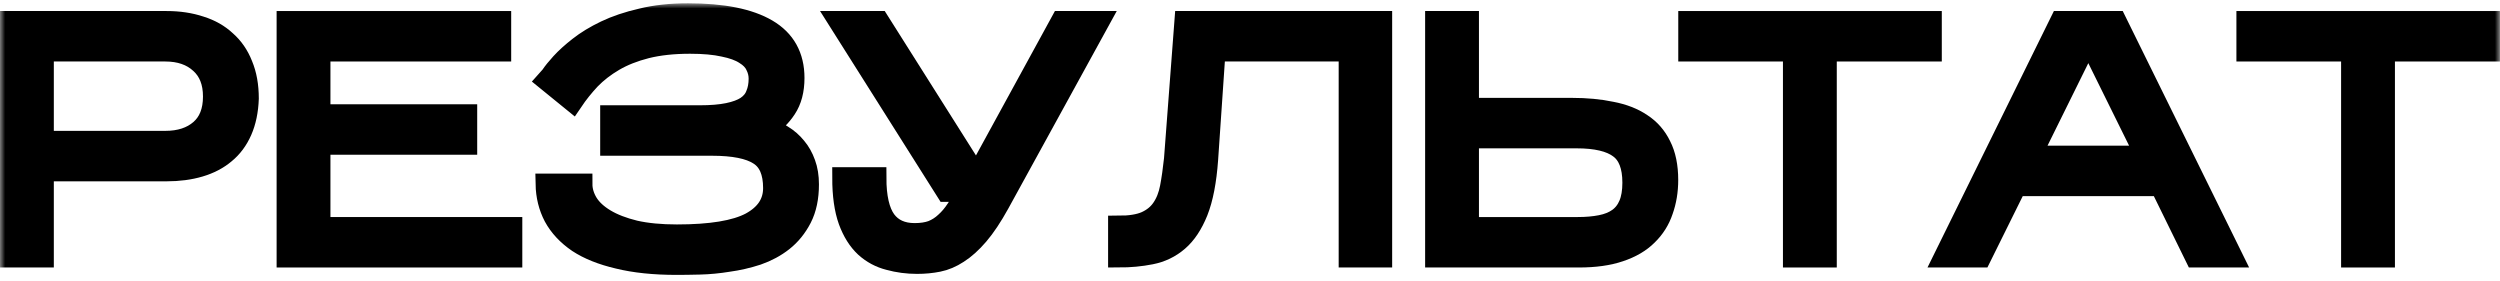
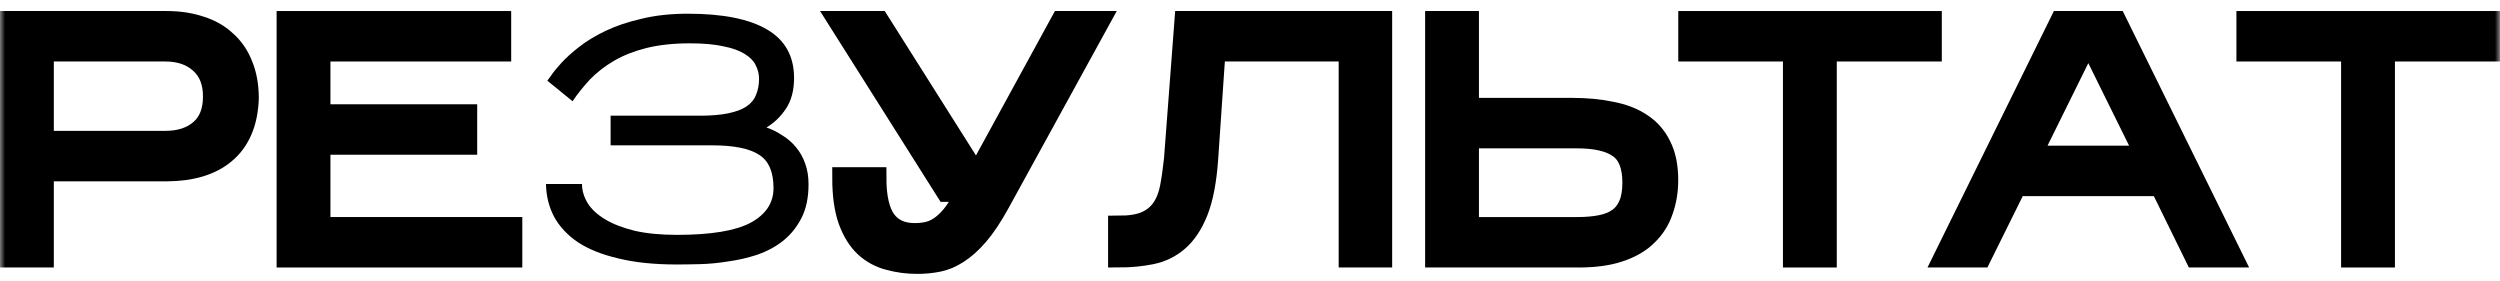
<svg xmlns="http://www.w3.org/2000/svg" width="240" height="27" viewBox="0 0 240 27" fill="none">
  <mask id="path-1-outside-1_121_25" maskUnits="userSpaceOnUse" x="0" y="0.316" width="240" height="27" fill="black">
    <rect fill="white" x="0" y="0.316" width="240" height="27" />
-     <path d="M4.167 16.407V24.679H1V2.059H15.994C17.179 2.059 18.256 2.221 19.226 2.544C20.195 2.846 21.014 3.309 21.681 3.934C22.371 4.537 22.899 5.302 23.265 6.228C23.653 7.154 23.846 8.231 23.846 9.459C23.803 10.644 23.588 11.678 23.2 12.562C22.812 13.445 22.274 14.166 21.584 14.727C20.917 15.287 20.109 15.707 19.161 15.987C18.213 16.267 17.157 16.407 15.994 16.407H4.167ZM4.167 13.563H15.865C17.265 13.563 18.385 13.197 19.226 12.465C20.066 11.732 20.486 10.666 20.486 9.265C20.486 7.887 20.066 6.82 19.226 6.066C18.385 5.291 17.265 4.903 15.865 4.903H4.167V13.563Z" />
    <path d="M49.141 21.836V24.679H27.555V2.059H48.074V4.903H30.722V11.011H44.811V13.854H30.722V21.836H49.141Z" />
    <path d="M77.619 17.7C77.619 18.971 77.393 20.048 76.941 20.931C76.488 21.814 75.896 22.547 75.163 23.128C74.452 23.688 73.634 24.13 72.707 24.453C71.781 24.755 70.844 24.97 69.896 25.099C68.97 25.25 68.065 25.337 67.182 25.358C66.32 25.38 65.577 25.39 64.952 25.39C62.798 25.39 60.934 25.196 59.362 24.809C57.789 24.442 56.496 23.925 55.484 23.258C54.471 22.568 53.707 21.75 53.19 20.802C52.694 19.854 52.436 18.809 52.414 17.667H55.872C55.872 18.292 56.055 18.906 56.421 19.509C56.787 20.091 57.347 20.608 58.101 21.06C58.855 21.513 59.803 21.879 60.945 22.159C62.087 22.417 63.433 22.547 64.984 22.547C68.237 22.547 70.596 22.159 72.061 21.383C73.526 20.586 74.258 19.477 74.258 18.055C74.258 16.504 73.795 15.438 72.869 14.856C71.943 14.253 70.435 13.951 68.345 13.951H58.618V11.107H67.182C68.259 11.107 69.164 11.032 69.896 10.881C70.629 10.73 71.21 10.515 71.641 10.235C72.093 9.933 72.406 9.556 72.578 9.104C72.772 8.652 72.869 8.134 72.869 7.553C72.869 7.1 72.761 6.67 72.546 6.26C72.352 5.851 72.007 5.495 71.512 5.194C71.016 4.871 70.338 4.623 69.476 4.451C68.614 4.257 67.537 4.16 66.245 4.16C64.65 4.16 63.25 4.311 62.044 4.612C60.859 4.914 59.825 5.323 58.941 5.84C58.058 6.357 57.294 6.95 56.647 7.617C56.023 8.285 55.462 8.985 54.967 9.718L52.543 7.747C52.565 7.725 52.683 7.564 52.899 7.262C53.114 6.939 53.437 6.54 53.868 6.066C54.321 5.571 54.892 5.054 55.581 4.515C56.292 3.955 57.143 3.438 58.134 2.964C59.125 2.49 60.277 2.102 61.591 1.801C62.905 1.478 64.392 1.316 66.051 1.316C69.39 1.316 71.921 1.822 73.644 2.835C75.368 3.847 76.23 5.399 76.23 7.488C76.23 8.673 75.971 9.653 75.454 10.429C74.959 11.183 74.334 11.786 73.58 12.238C74.14 12.432 74.657 12.691 75.131 13.014C75.626 13.316 76.057 13.693 76.424 14.145C76.79 14.576 77.081 15.093 77.296 15.696C77.511 16.278 77.619 16.945 77.619 17.7Z" />
    <path d="M95.92 19.541C95.231 20.791 94.563 21.793 93.917 22.547C93.271 23.301 92.624 23.882 91.978 24.292C91.353 24.701 90.718 24.97 90.072 25.099C89.425 25.229 88.747 25.293 88.036 25.293C87.109 25.293 86.215 25.175 85.354 24.938C84.492 24.723 83.727 24.313 83.059 23.71C82.391 23.085 81.864 22.245 81.476 21.189C81.088 20.112 80.894 18.734 80.894 17.053H84.093C84.093 18.927 84.406 20.295 85.031 21.157C85.655 21.997 86.582 22.417 87.81 22.417C88.456 22.417 89.016 22.331 89.49 22.159C89.964 21.965 90.384 21.696 90.75 21.351C91.138 21.006 91.493 20.586 91.817 20.091C92.161 19.595 92.527 19.024 92.915 18.378H90.847L80.539 2.059H84.384L93.755 16.892L101.866 2.059H105.518L95.92 19.541Z" />
    <path d="M132.647 2.059V24.679H129.513V4.903H116.652L115.941 15.308C115.79 17.398 115.467 19.067 114.971 20.317C114.476 21.545 113.851 22.482 113.097 23.128C112.343 23.775 111.471 24.195 110.48 24.389C109.51 24.582 108.476 24.679 107.377 24.679V21.706C108.476 21.706 109.349 21.567 109.995 21.286C110.663 20.985 111.18 20.565 111.546 20.026C111.934 19.466 112.203 18.787 112.354 17.99C112.505 17.193 112.634 16.288 112.742 15.276L113.743 2.059H132.647Z" />
-     <path d="M160.109 17.279C160.109 18.335 159.947 19.315 159.624 20.22C159.323 21.125 158.827 21.911 158.138 22.579C157.47 23.247 156.587 23.764 155.488 24.13C154.411 24.496 153.108 24.679 151.578 24.679H137.812V2.059H140.979V10.396H150.899C152.3 10.396 153.56 10.515 154.68 10.752C155.822 10.967 156.791 11.344 157.588 11.883C158.386 12.4 159 13.1 159.43 13.983C159.883 14.867 160.109 15.965 160.109 17.279ZM140.979 21.836H151.449C152.289 21.836 153.032 21.771 153.678 21.642C154.346 21.513 154.906 21.286 155.359 20.963C155.811 20.64 156.156 20.198 156.393 19.638C156.63 19.078 156.748 18.378 156.748 17.538C156.748 15.944 156.317 14.834 155.456 14.21C154.594 13.563 153.226 13.24 151.352 13.24H140.979V21.836Z" />
+     <path d="M160.109 17.279C160.109 18.335 159.947 19.315 159.624 20.22C159.323 21.125 158.827 21.911 158.138 22.579C157.47 23.247 156.587 23.764 155.488 24.13C154.411 24.496 153.108 24.679 151.578 24.679H137.812V2.059H140.979V10.396H150.899C152.3 10.396 153.56 10.515 154.68 10.752C155.822 10.967 156.791 11.344 157.588 11.883C159.883 14.867 160.109 15.965 160.109 17.279ZM140.979 21.836H151.449C152.289 21.836 153.032 21.771 153.678 21.642C154.346 21.513 154.906 21.286 155.359 20.963C155.811 20.64 156.156 20.198 156.393 19.638C156.63 19.078 156.748 18.378 156.748 17.538C156.748 15.944 156.317 14.834 155.456 14.21C154.594 13.563 153.226 13.24 151.352 13.24H140.979V21.836Z" />
    <path d="M175.33 4.903V24.679H172.163V4.903H162.114V2.059H185.412V4.903H175.33Z" />
    <path d="M193.562 17.829L190.169 24.679H186.647L197.796 2.059H203.16L214.308 24.679H210.754L207.393 17.829H193.562ZM194.952 14.985H206.003L200.478 3.804L194.952 14.985Z" />
    <path d="M228.913 4.903V24.679H225.746V4.903H215.696V2.059H238.995V4.903H228.913Z" />
  </mask>
  <path d="M4.167 16.407V24.679H1V2.059H15.994C17.179 2.059 18.256 2.221 19.226 2.544C20.195 2.846 21.014 3.309 21.681 3.934C22.371 4.537 22.899 5.302 23.265 6.228C23.653 7.154 23.846 8.231 23.846 9.459C23.803 10.644 23.588 11.678 23.2 12.562C22.812 13.445 22.274 14.166 21.584 14.727C20.917 15.287 20.109 15.707 19.161 15.987C18.213 16.267 17.157 16.407 15.994 16.407H4.167ZM4.167 13.563H15.865C17.265 13.563 18.385 13.197 19.226 12.465C20.066 11.732 20.486 10.666 20.486 9.265C20.486 7.887 20.066 6.82 19.226 6.066C18.385 5.291 17.265 4.903 15.865 4.903H4.167V13.563Z" fill="black" />
  <path d="M49.141 21.836V24.679H27.555V2.059H48.074V4.903H30.722V11.011H44.811V13.854H30.722V21.836H49.141Z" fill="black" />
  <path d="M77.619 17.7C77.619 18.971 77.393 20.048 76.941 20.931C76.488 21.814 75.896 22.547 75.163 23.128C74.452 23.688 73.634 24.13 72.707 24.453C71.781 24.755 70.844 24.97 69.896 25.099C68.97 25.25 68.065 25.337 67.182 25.358C66.32 25.38 65.577 25.39 64.952 25.39C62.798 25.39 60.934 25.196 59.362 24.809C57.789 24.442 56.496 23.925 55.484 23.258C54.471 22.568 53.707 21.75 53.19 20.802C52.694 19.854 52.436 18.809 52.414 17.667H55.872C55.872 18.292 56.055 18.906 56.421 19.509C56.787 20.091 57.347 20.608 58.101 21.06C58.855 21.513 59.803 21.879 60.945 22.159C62.087 22.417 63.433 22.547 64.984 22.547C68.237 22.547 70.596 22.159 72.061 21.383C73.526 20.586 74.258 19.477 74.258 18.055C74.258 16.504 73.795 15.438 72.869 14.856C71.943 14.253 70.435 13.951 68.345 13.951H58.618V11.107H67.182C68.259 11.107 69.164 11.032 69.896 10.881C70.629 10.73 71.21 10.515 71.641 10.235C72.093 9.933 72.406 9.556 72.578 9.104C72.772 8.652 72.869 8.134 72.869 7.553C72.869 7.1 72.761 6.67 72.546 6.26C72.352 5.851 72.007 5.495 71.512 5.194C71.016 4.871 70.338 4.623 69.476 4.451C68.614 4.257 67.537 4.16 66.245 4.16C64.65 4.16 63.25 4.311 62.044 4.612C60.859 4.914 59.825 5.323 58.941 5.84C58.058 6.357 57.294 6.95 56.647 7.617C56.023 8.285 55.462 8.985 54.967 9.718L52.543 7.747C52.565 7.725 52.683 7.564 52.899 7.262C53.114 6.939 53.437 6.54 53.868 6.066C54.321 5.571 54.892 5.054 55.581 4.515C56.292 3.955 57.143 3.438 58.134 2.964C59.125 2.49 60.277 2.102 61.591 1.801C62.905 1.478 64.392 1.316 66.051 1.316C69.39 1.316 71.921 1.822 73.644 2.835C75.368 3.847 76.23 5.399 76.23 7.488C76.23 8.673 75.971 9.653 75.454 10.429C74.959 11.183 74.334 11.786 73.58 12.238C74.14 12.432 74.657 12.691 75.131 13.014C75.626 13.316 76.057 13.693 76.424 14.145C76.79 14.576 77.081 15.093 77.296 15.696C77.511 16.278 77.619 16.945 77.619 17.7Z" fill="black" />
  <path d="M95.92 19.541C95.231 20.791 94.563 21.793 93.917 22.547C93.271 23.301 92.624 23.882 91.978 24.292C91.353 24.701 90.718 24.97 90.072 25.099C89.425 25.229 88.747 25.293 88.036 25.293C87.109 25.293 86.215 25.175 85.354 24.938C84.492 24.723 83.727 24.313 83.059 23.71C82.391 23.085 81.864 22.245 81.476 21.189C81.088 20.112 80.894 18.734 80.894 17.053H84.093C84.093 18.927 84.406 20.295 85.031 21.157C85.655 21.997 86.582 22.417 87.81 22.417C88.456 22.417 89.016 22.331 89.49 22.159C89.964 21.965 90.384 21.696 90.75 21.351C91.138 21.006 91.493 20.586 91.817 20.091C92.161 19.595 92.527 19.024 92.915 18.378H90.847L80.539 2.059H84.384L93.755 16.892L101.866 2.059H105.518L95.92 19.541Z" fill="black" />
  <path d="M132.647 2.059V24.679H129.513V4.903H116.652L115.941 15.308C115.79 17.398 115.467 19.067 114.971 20.317C114.476 21.545 113.851 22.482 113.097 23.128C112.343 23.775 111.471 24.195 110.48 24.389C109.51 24.582 108.476 24.679 107.377 24.679V21.706C108.476 21.706 109.349 21.567 109.995 21.286C110.663 20.985 111.18 20.565 111.546 20.026C111.934 19.466 112.203 18.787 112.354 17.99C112.505 17.193 112.634 16.288 112.742 15.276L113.743 2.059H132.647Z" fill="black" />
  <path d="M160.109 17.279C160.109 18.335 159.947 19.315 159.624 20.22C159.323 21.125 158.827 21.911 158.138 22.579C157.47 23.247 156.587 23.764 155.488 24.13C154.411 24.496 153.108 24.679 151.578 24.679H137.812V2.059H140.979V10.396H150.899C152.3 10.396 153.56 10.515 154.68 10.752C155.822 10.967 156.791 11.344 157.588 11.883C158.386 12.4 159 13.1 159.43 13.983C159.883 14.867 160.109 15.965 160.109 17.279ZM140.979 21.836H151.449C152.289 21.836 153.032 21.771 153.678 21.642C154.346 21.513 154.906 21.286 155.359 20.963C155.811 20.64 156.156 20.198 156.393 19.638C156.63 19.078 156.748 18.378 156.748 17.538C156.748 15.944 156.317 14.834 155.456 14.21C154.594 13.563 153.226 13.24 151.352 13.24H140.979V21.836Z" fill="black" />
  <path d="M175.33 4.903V24.679H172.163V4.903H162.114V2.059H185.412V4.903H175.33Z" fill="black" />
  <path d="M193.562 17.829L190.169 24.679H186.647L197.796 2.059H203.16L214.308 24.679H210.754L207.393 17.829H193.562ZM194.952 14.985H206.003L200.478 3.804L194.952 14.985Z" fill="black" />
  <path d="M228.913 4.903V24.679H225.746V4.903H215.696V2.059H238.995V4.903H228.913Z" fill="black" />
  <path d="M4.167 16.407V24.679H1V2.059H15.994C17.179 2.059 18.256 2.221 19.226 2.544C20.195 2.846 21.014 3.309 21.681 3.934C22.371 4.537 22.899 5.302 23.265 6.228C23.653 7.154 23.846 8.231 23.846 9.459C23.803 10.644 23.588 11.678 23.2 12.562C22.812 13.445 22.274 14.166 21.584 14.727C20.917 15.287 20.109 15.707 19.161 15.987C18.213 16.267 17.157 16.407 15.994 16.407H4.167ZM4.167 13.563H15.865C17.265 13.563 18.385 13.197 19.226 12.465C20.066 11.732 20.486 10.666 20.486 9.265C20.486 7.887 20.066 6.82 19.226 6.066C18.385 5.291 17.265 4.903 15.865 4.903H4.167V13.563Z" stroke="black" stroke-width="2" mask="url(#path-1-outside-1_121_25)" />
  <path d="M49.141 21.836V24.679H27.555V2.059H48.074V4.903H30.722V11.011H44.811V13.854H30.722V21.836H49.141Z" stroke="black" stroke-width="2" mask="url(#path-1-outside-1_121_25)" />
-   <path d="M77.619 17.7C77.619 18.971 77.393 20.048 76.941 20.931C76.488 21.814 75.896 22.547 75.163 23.128C74.452 23.688 73.634 24.13 72.707 24.453C71.781 24.755 70.844 24.97 69.896 25.099C68.97 25.25 68.065 25.337 67.182 25.358C66.32 25.38 65.577 25.39 64.952 25.39C62.798 25.39 60.934 25.196 59.362 24.809C57.789 24.442 56.496 23.925 55.484 23.258C54.471 22.568 53.707 21.75 53.19 20.802C52.694 19.854 52.436 18.809 52.414 17.667H55.872C55.872 18.292 56.055 18.906 56.421 19.509C56.787 20.091 57.347 20.608 58.101 21.06C58.855 21.513 59.803 21.879 60.945 22.159C62.087 22.417 63.433 22.547 64.984 22.547C68.237 22.547 70.596 22.159 72.061 21.383C73.526 20.586 74.258 19.477 74.258 18.055C74.258 16.504 73.795 15.438 72.869 14.856C71.943 14.253 70.435 13.951 68.345 13.951H58.618V11.107H67.182C68.259 11.107 69.164 11.032 69.896 10.881C70.629 10.73 71.21 10.515 71.641 10.235C72.093 9.933 72.406 9.556 72.578 9.104C72.772 8.652 72.869 8.134 72.869 7.553C72.869 7.1 72.761 6.67 72.546 6.26C72.352 5.851 72.007 5.495 71.512 5.194C71.016 4.871 70.338 4.623 69.476 4.451C68.614 4.257 67.537 4.16 66.245 4.16C64.65 4.16 63.25 4.311 62.044 4.612C60.859 4.914 59.825 5.323 58.941 5.84C58.058 6.357 57.294 6.95 56.647 7.617C56.023 8.285 55.462 8.985 54.967 9.718L52.543 7.747C52.565 7.725 52.683 7.564 52.899 7.262C53.114 6.939 53.437 6.54 53.868 6.066C54.321 5.571 54.892 5.054 55.581 4.515C56.292 3.955 57.143 3.438 58.134 2.964C59.125 2.49 60.277 2.102 61.591 1.801C62.905 1.478 64.392 1.316 66.051 1.316C69.39 1.316 71.921 1.822 73.644 2.835C75.368 3.847 76.23 5.399 76.23 7.488C76.23 8.673 75.971 9.653 75.454 10.429C74.959 11.183 74.334 11.786 73.58 12.238C74.14 12.432 74.657 12.691 75.131 13.014C75.626 13.316 76.057 13.693 76.424 14.145C76.79 14.576 77.081 15.093 77.296 15.696C77.511 16.278 77.619 16.945 77.619 17.7Z" stroke="black" stroke-width="2" mask="url(#path-1-outside-1_121_25)" />
  <path d="M95.92 19.541C95.231 20.791 94.563 21.793 93.917 22.547C93.271 23.301 92.624 23.882 91.978 24.292C91.353 24.701 90.718 24.97 90.072 25.099C89.425 25.229 88.747 25.293 88.036 25.293C87.109 25.293 86.215 25.175 85.354 24.938C84.492 24.723 83.727 24.313 83.059 23.71C82.391 23.085 81.864 22.245 81.476 21.189C81.088 20.112 80.894 18.734 80.894 17.053H84.093C84.093 18.927 84.406 20.295 85.031 21.157C85.655 21.997 86.582 22.417 87.81 22.417C88.456 22.417 89.016 22.331 89.49 22.159C89.964 21.965 90.384 21.696 90.75 21.351C91.138 21.006 91.493 20.586 91.817 20.091C92.161 19.595 92.527 19.024 92.915 18.378H90.847L80.539 2.059H84.384L93.755 16.892L101.866 2.059H105.518L95.92 19.541Z" stroke="black" stroke-width="2" mask="url(#path-1-outside-1_121_25)" />
  <path d="M132.647 2.059V24.679H129.513V4.903H116.652L115.941 15.308C115.79 17.398 115.467 19.067 114.971 20.317C114.476 21.545 113.851 22.482 113.097 23.128C112.343 23.775 111.471 24.195 110.48 24.389C109.51 24.582 108.476 24.679 107.377 24.679V21.706C108.476 21.706 109.349 21.567 109.995 21.286C110.663 20.985 111.18 20.565 111.546 20.026C111.934 19.466 112.203 18.787 112.354 17.99C112.505 17.193 112.634 16.288 112.742 15.276L113.743 2.059H132.647Z" stroke="black" stroke-width="2" mask="url(#path-1-outside-1_121_25)" />
  <path d="M160.109 17.279C160.109 18.335 159.947 19.315 159.624 20.22C159.323 21.125 158.827 21.911 158.138 22.579C157.47 23.247 156.587 23.764 155.488 24.13C154.411 24.496 153.108 24.679 151.578 24.679H137.812V2.059H140.979V10.396H150.899C152.3 10.396 153.56 10.515 154.68 10.752C155.822 10.967 156.791 11.344 157.588 11.883C158.386 12.4 159 13.1 159.43 13.983C159.883 14.867 160.109 15.965 160.109 17.279ZM140.979 21.836H151.449C152.289 21.836 153.032 21.771 153.678 21.642C154.346 21.513 154.906 21.286 155.359 20.963C155.811 20.64 156.156 20.198 156.393 19.638C156.63 19.078 156.748 18.378 156.748 17.538C156.748 15.944 156.317 14.834 155.456 14.21C154.594 13.563 153.226 13.24 151.352 13.24H140.979V21.836Z" stroke="black" stroke-width="2" mask="url(#path-1-outside-1_121_25)" />
  <path d="M175.33 4.903V24.679H172.163V4.903H162.114V2.059H185.412V4.903H175.33Z" stroke="black" stroke-width="2" mask="url(#path-1-outside-1_121_25)" />
  <path d="M193.562 17.829L190.169 24.679H186.647L197.796 2.059H203.16L214.308 24.679H210.754L207.393 17.829H193.562ZM194.952 14.985H206.003L200.478 3.804L194.952 14.985Z" stroke="black" stroke-width="2" mask="url(#path-1-outside-1_121_25)" />
  <path d="M228.913 4.903V24.679H225.746V4.903H215.696V2.059H238.995V4.903H228.913Z" stroke="black" stroke-width="2" mask="url(#path-1-outside-1_121_25)" />
</svg>